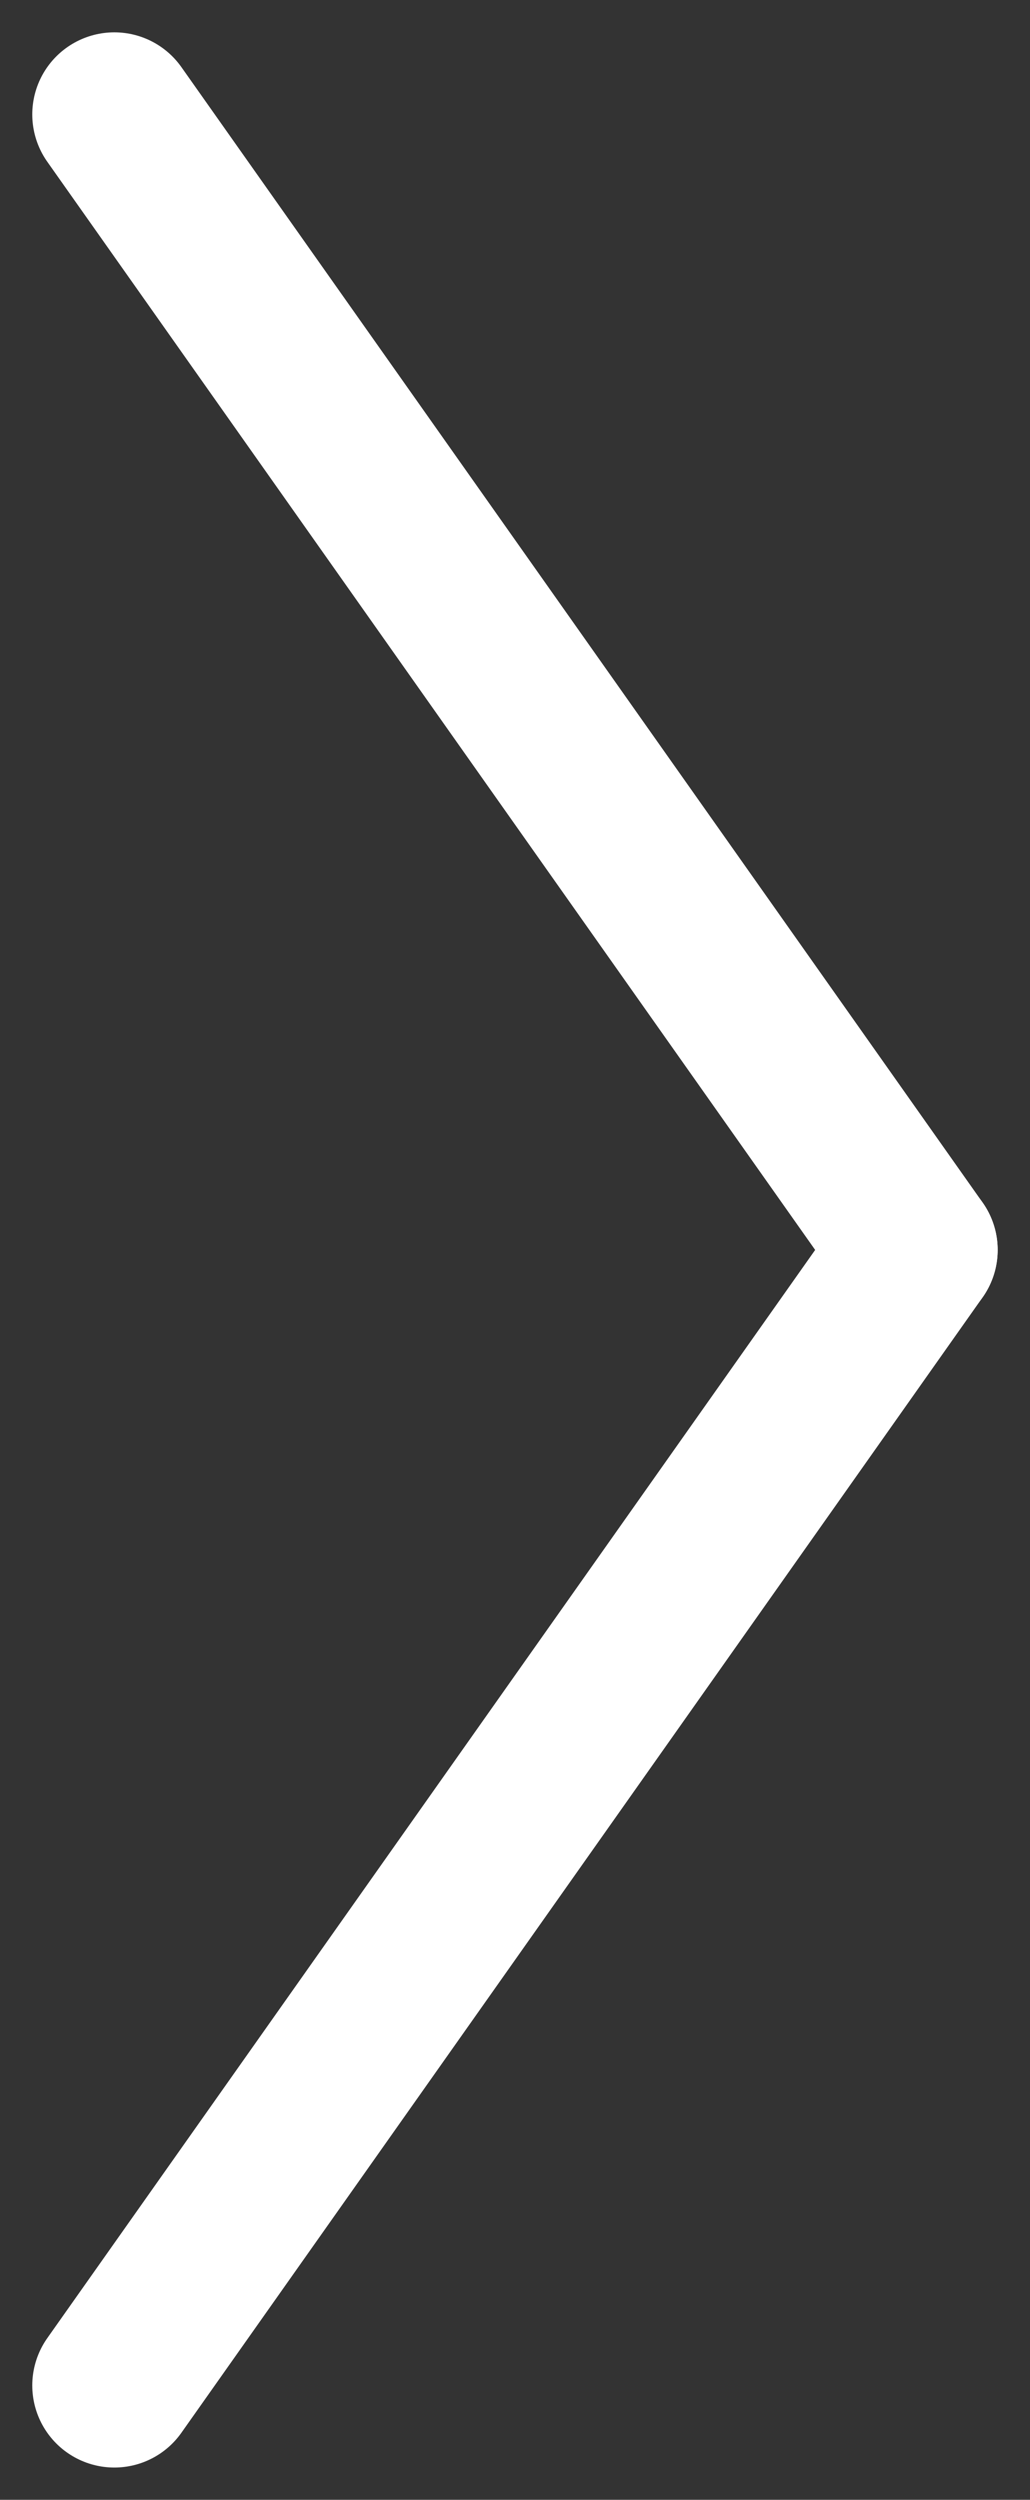
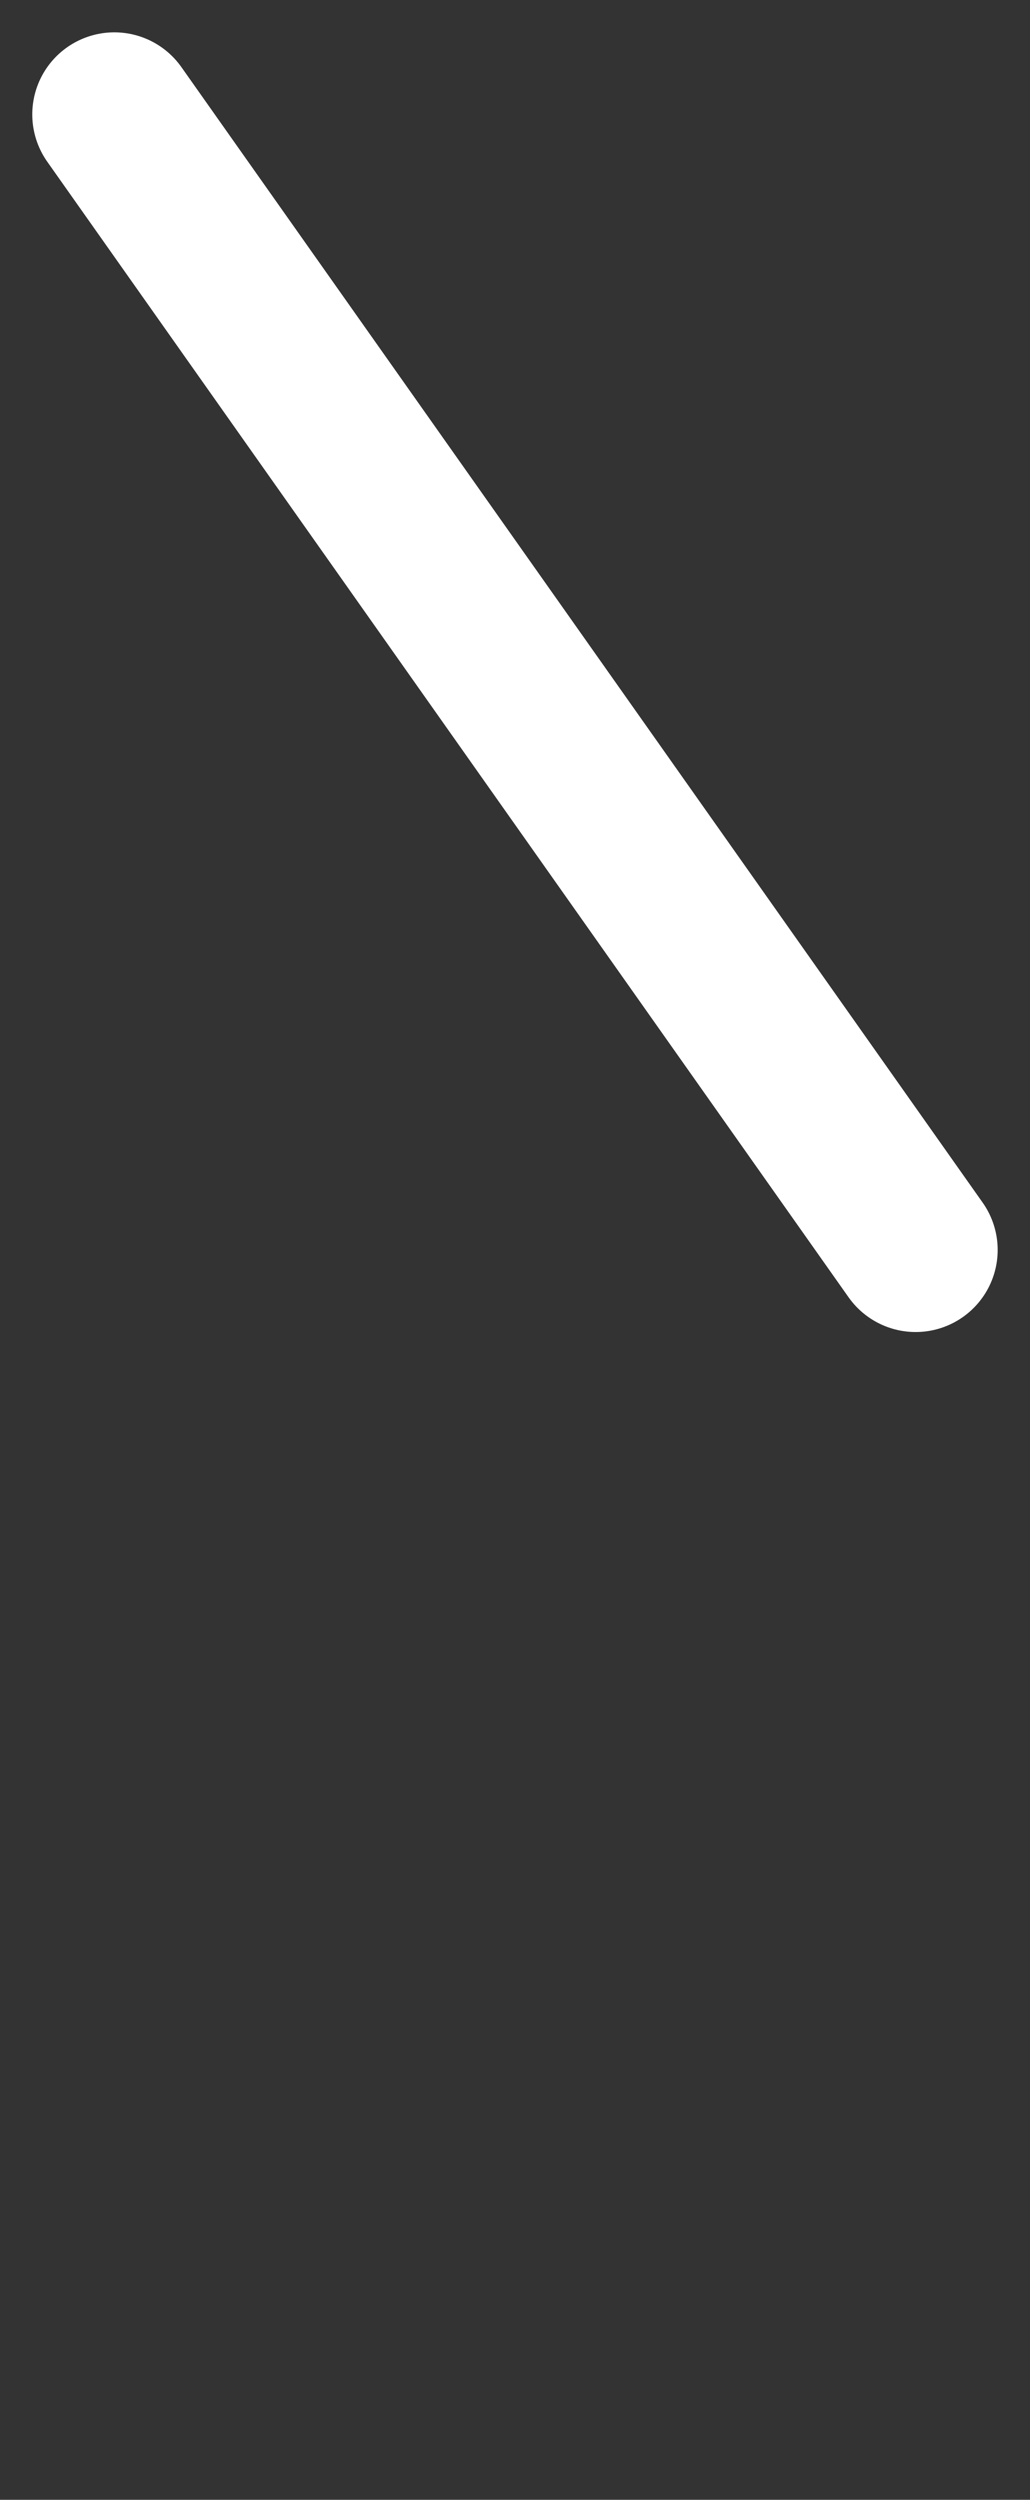
<svg xmlns="http://www.w3.org/2000/svg" width="18.828" height="45.681" viewBox="0 0 18.828 45.681">
  <rect x="0" y="0" width="18.828" height="45.681" fill="#333333" stroke="none" />
  <g id="ico-arrow-next-dark" transform="translate(2.09 2.091)">
    <g id="ico-arrow-next-dark-2" data-name="ico-arrow-next-dark" transform="translate(-908.853 980.75) rotate(-90)">
-       <line id="Line_6" data-name="Line 6" x2="20.75" y2="14.647" transform="translate(939.25 908.853)" fill="none" stroke="#ffffff" stroke-linecap="round" stroke-width="3" />
      <line id="Line_7" data-name="Line 7" x1="20.75" y2="14.647" transform="translate(960 908.853)" fill="none" stroke="#ffffff" stroke-linecap="round" stroke-width="3" />
    </g>
  </g>
</svg>